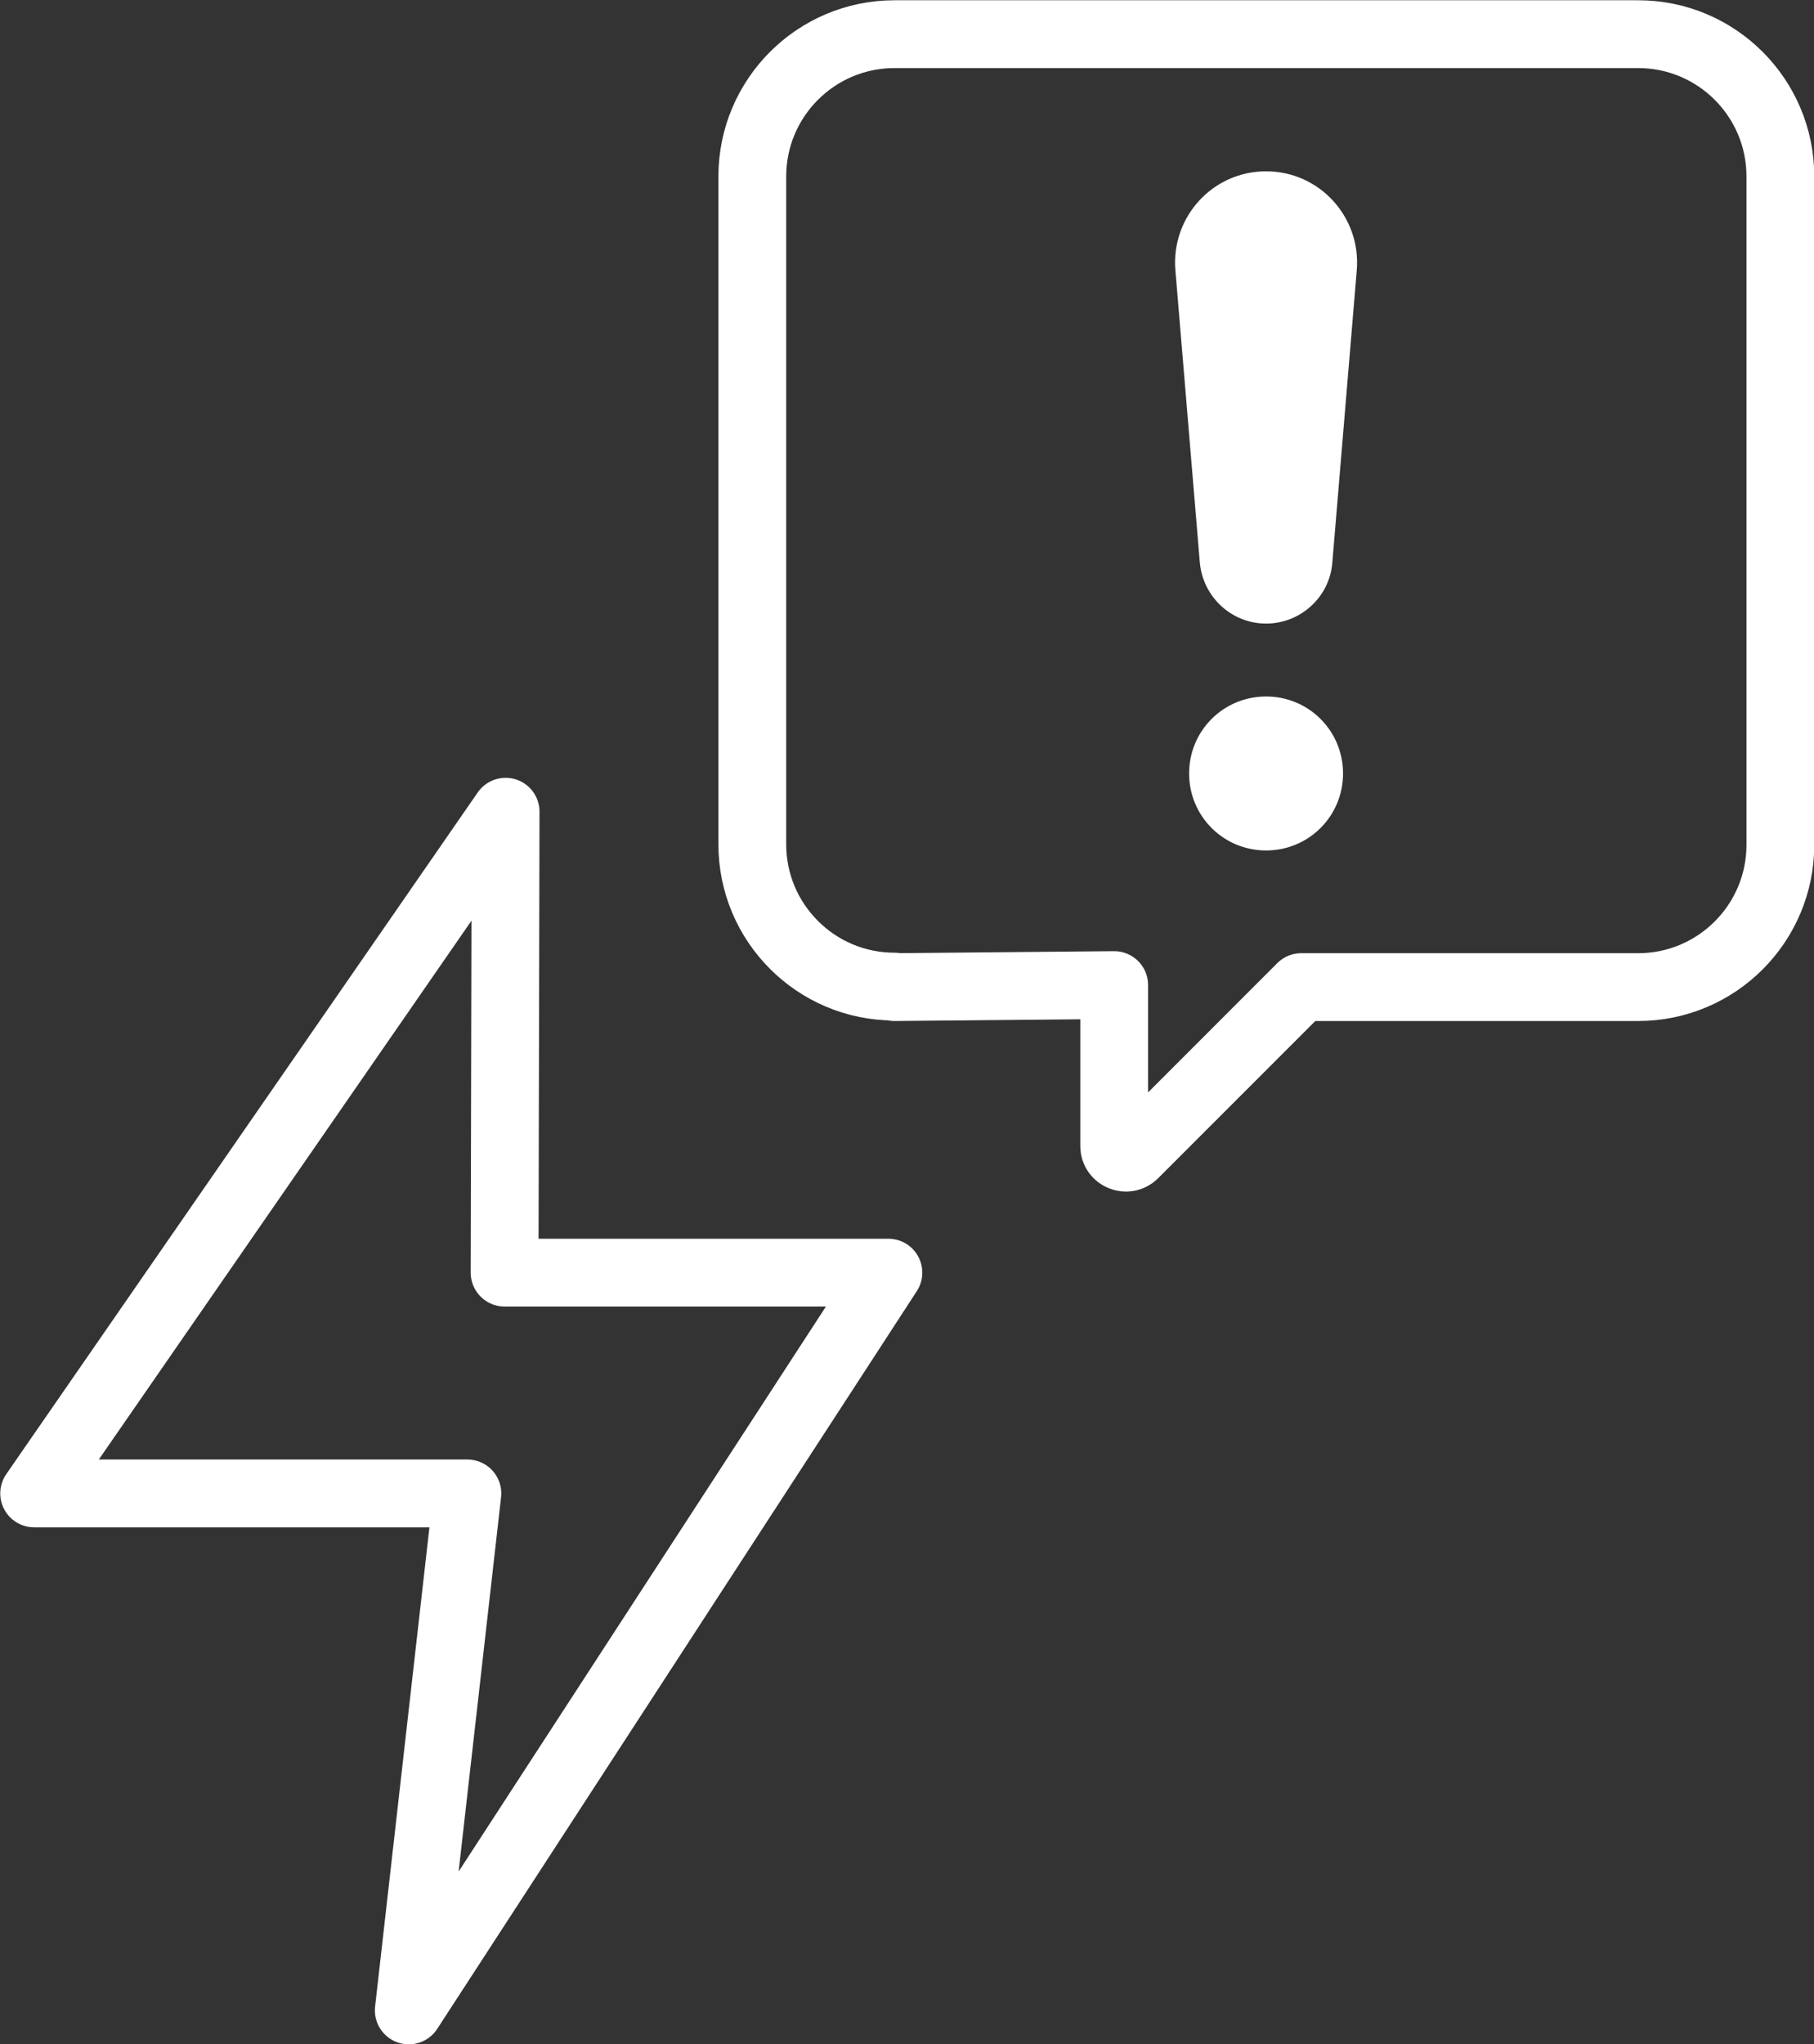
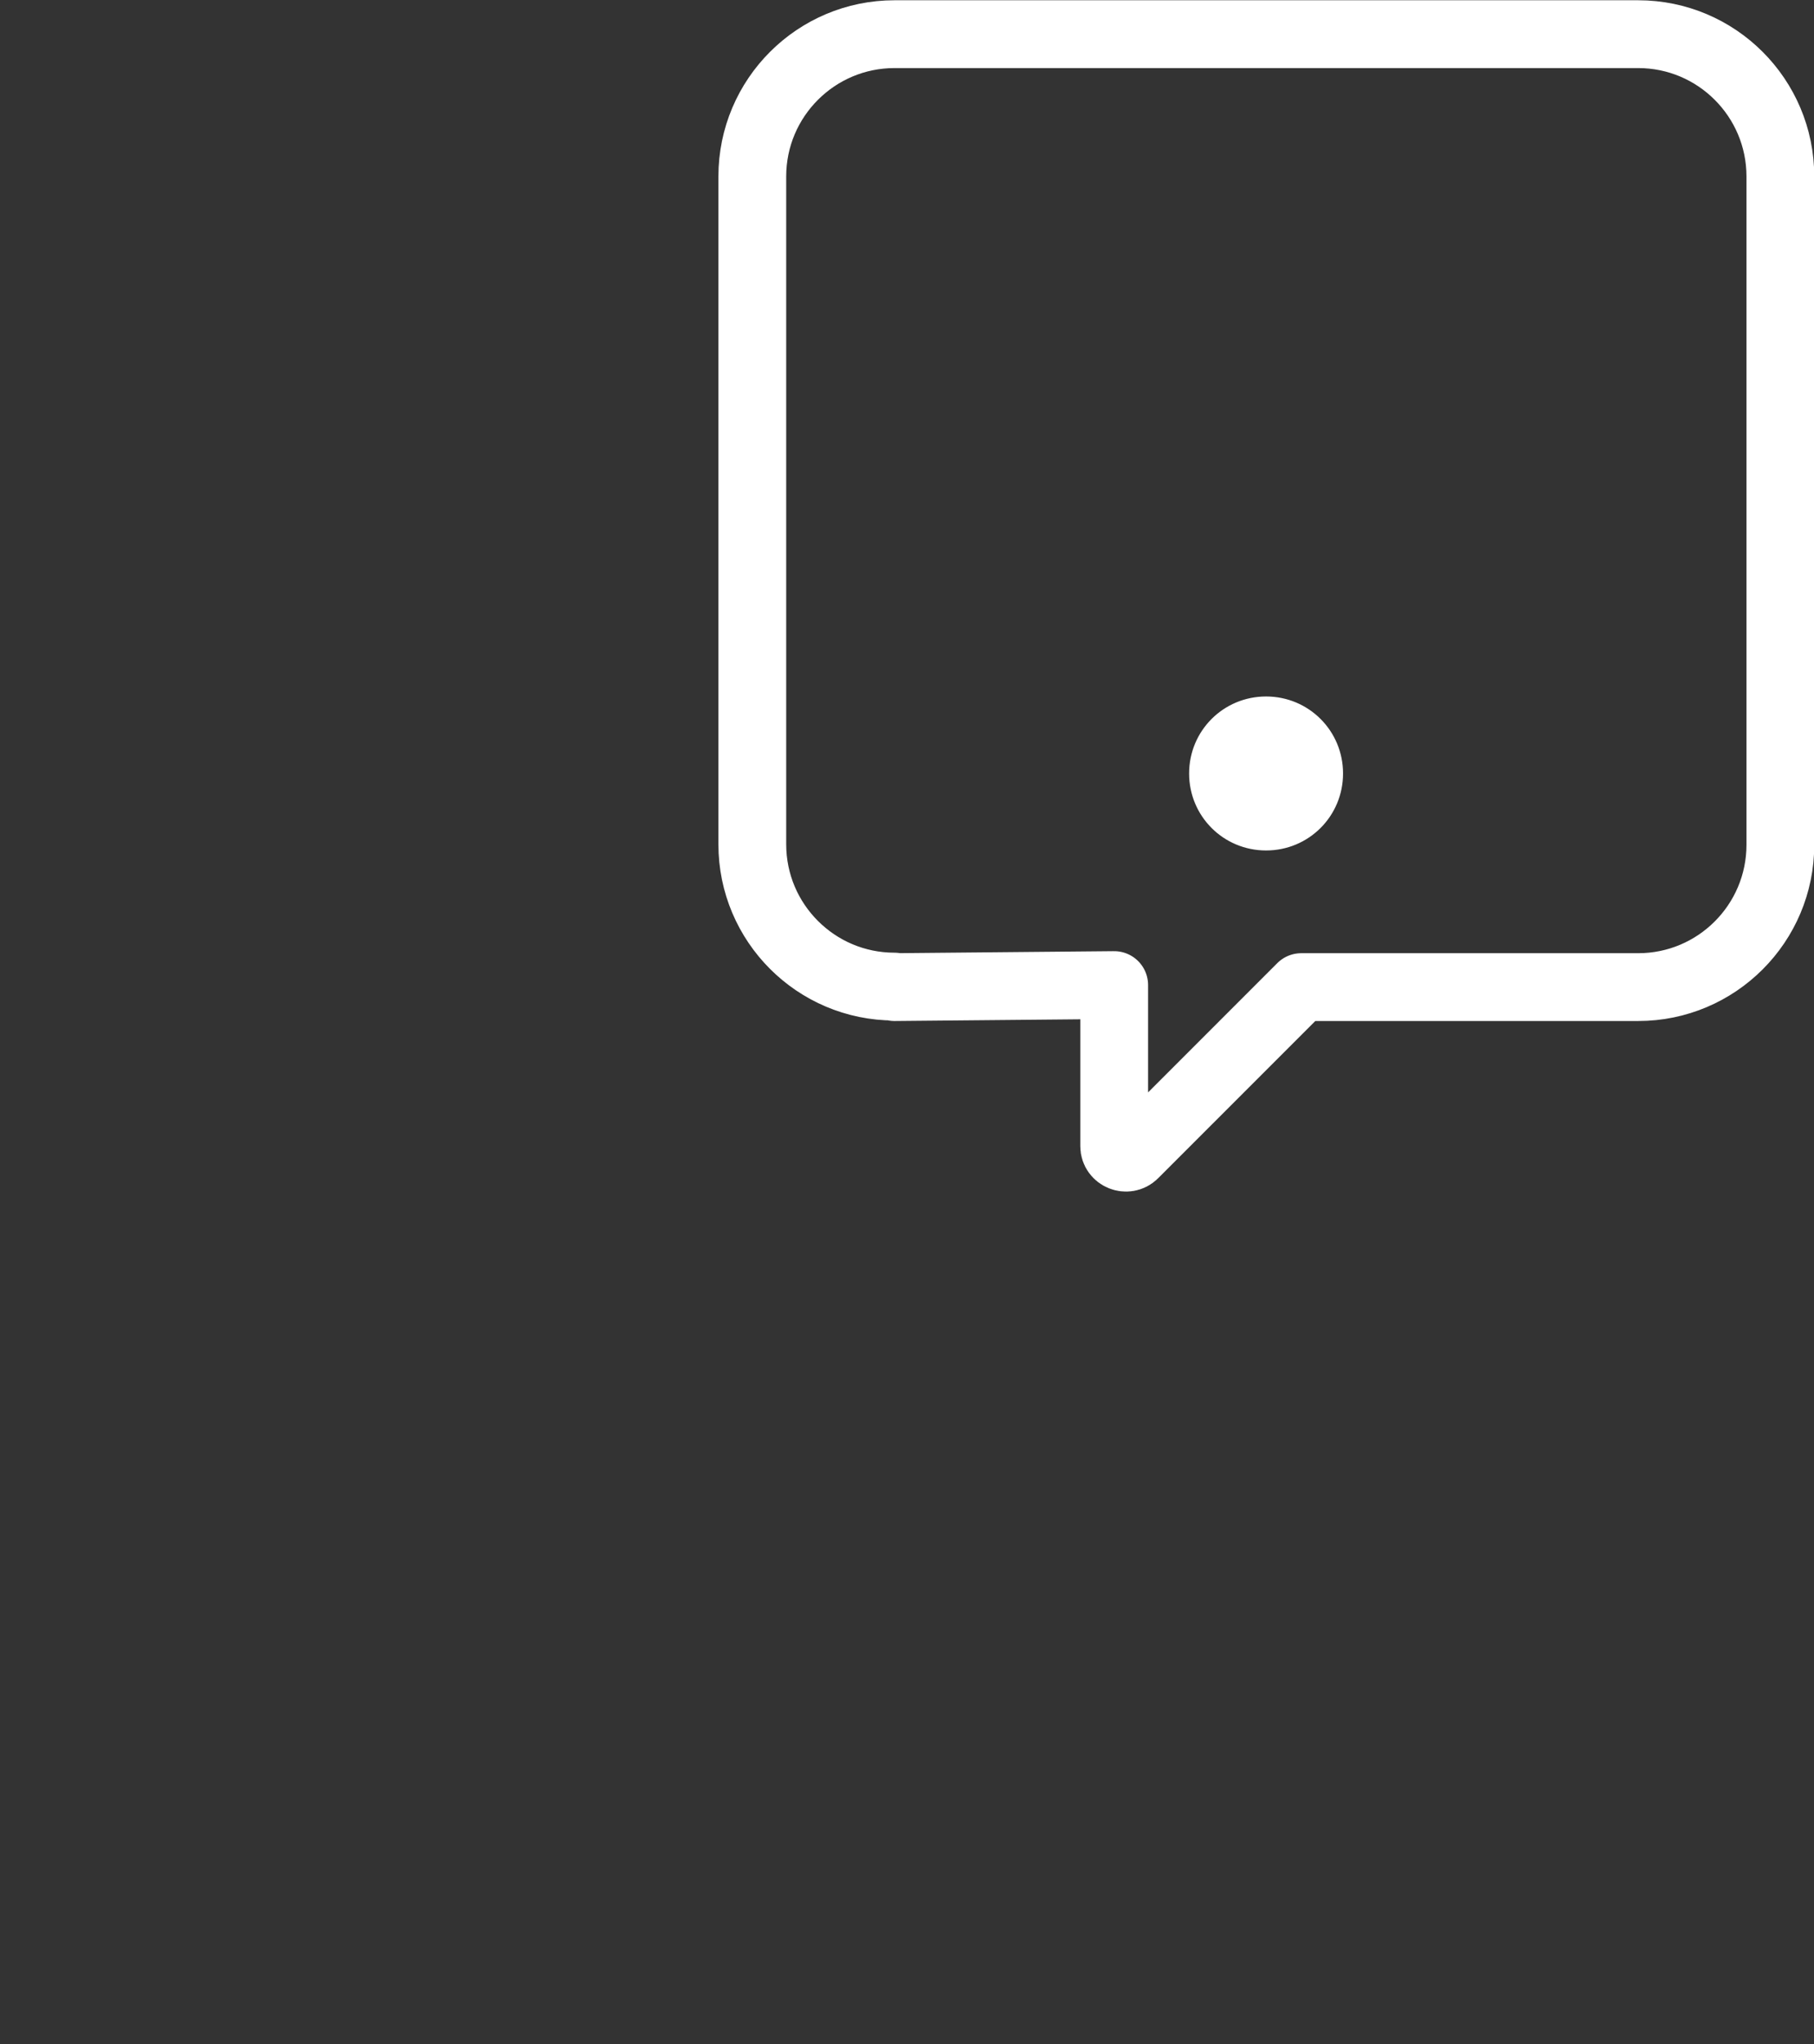
<svg xmlns="http://www.w3.org/2000/svg" id="Layer_1" data-name="Layer 1" version="1.1" viewBox="0 0 355.9 400.9">
  <rect x="0" y="0" width="355.9" height="400.9" fill="#333333" stroke="none" />
  <defs>
    <style>
      .cls-1 {
        fill: #fff;
        stroke-miterlimit: 10;
      }

      .cls-1, .cls-2 {
        stroke: #fff;
      }

      .cls-2 {
        fill: none;
        stroke-linecap: round;
        stroke-linejoin: round;
        stroke-width: 13.3px;
      }
    </style>
  </defs>
-   <polygon class="cls-2" points="99.2 159.2 99 249.6 174.3 249.6 80.2 394.3 91.7 292.9 6.7 292.9 99.2 159.2" />
-   <path class="cls-1" d="M248.4,121.8h0c-6.5,0-11.9-5-12.5-11.5l-4.8-57.4c-.8-10.1,7.1-18.8,17.3-18.8s18.1,8.7,17.3,18.8l-4.8,57.4c-.5,6.5-6,11.5-12.5,11.5Z" />
  <path class="cls-1" d="M263,151.7c0-8.1-6.5-14.6-14.6-14.6s-14.6,6.5-14.6,14.6,6.5,14.6,14.6,14.6,14.6-6.5,14.6-14.6Z" />
  <path class="cls-2" d="M175.5,193.5c-15.4,0-27.9-12.5-27.9-27.9V34.6c0-15.4,12.5-27.9,27.9-27.9h145.9c15.4,0,27.9,12.5,27.9,27.9v131.1c0,15.4-12.5,27.9-27.9,27.9h-66.1l-32.8,32.8c-1.4,1.4-3.9.4-3.9-1.6v-31.6l-43.1.4Z" />
</svg>